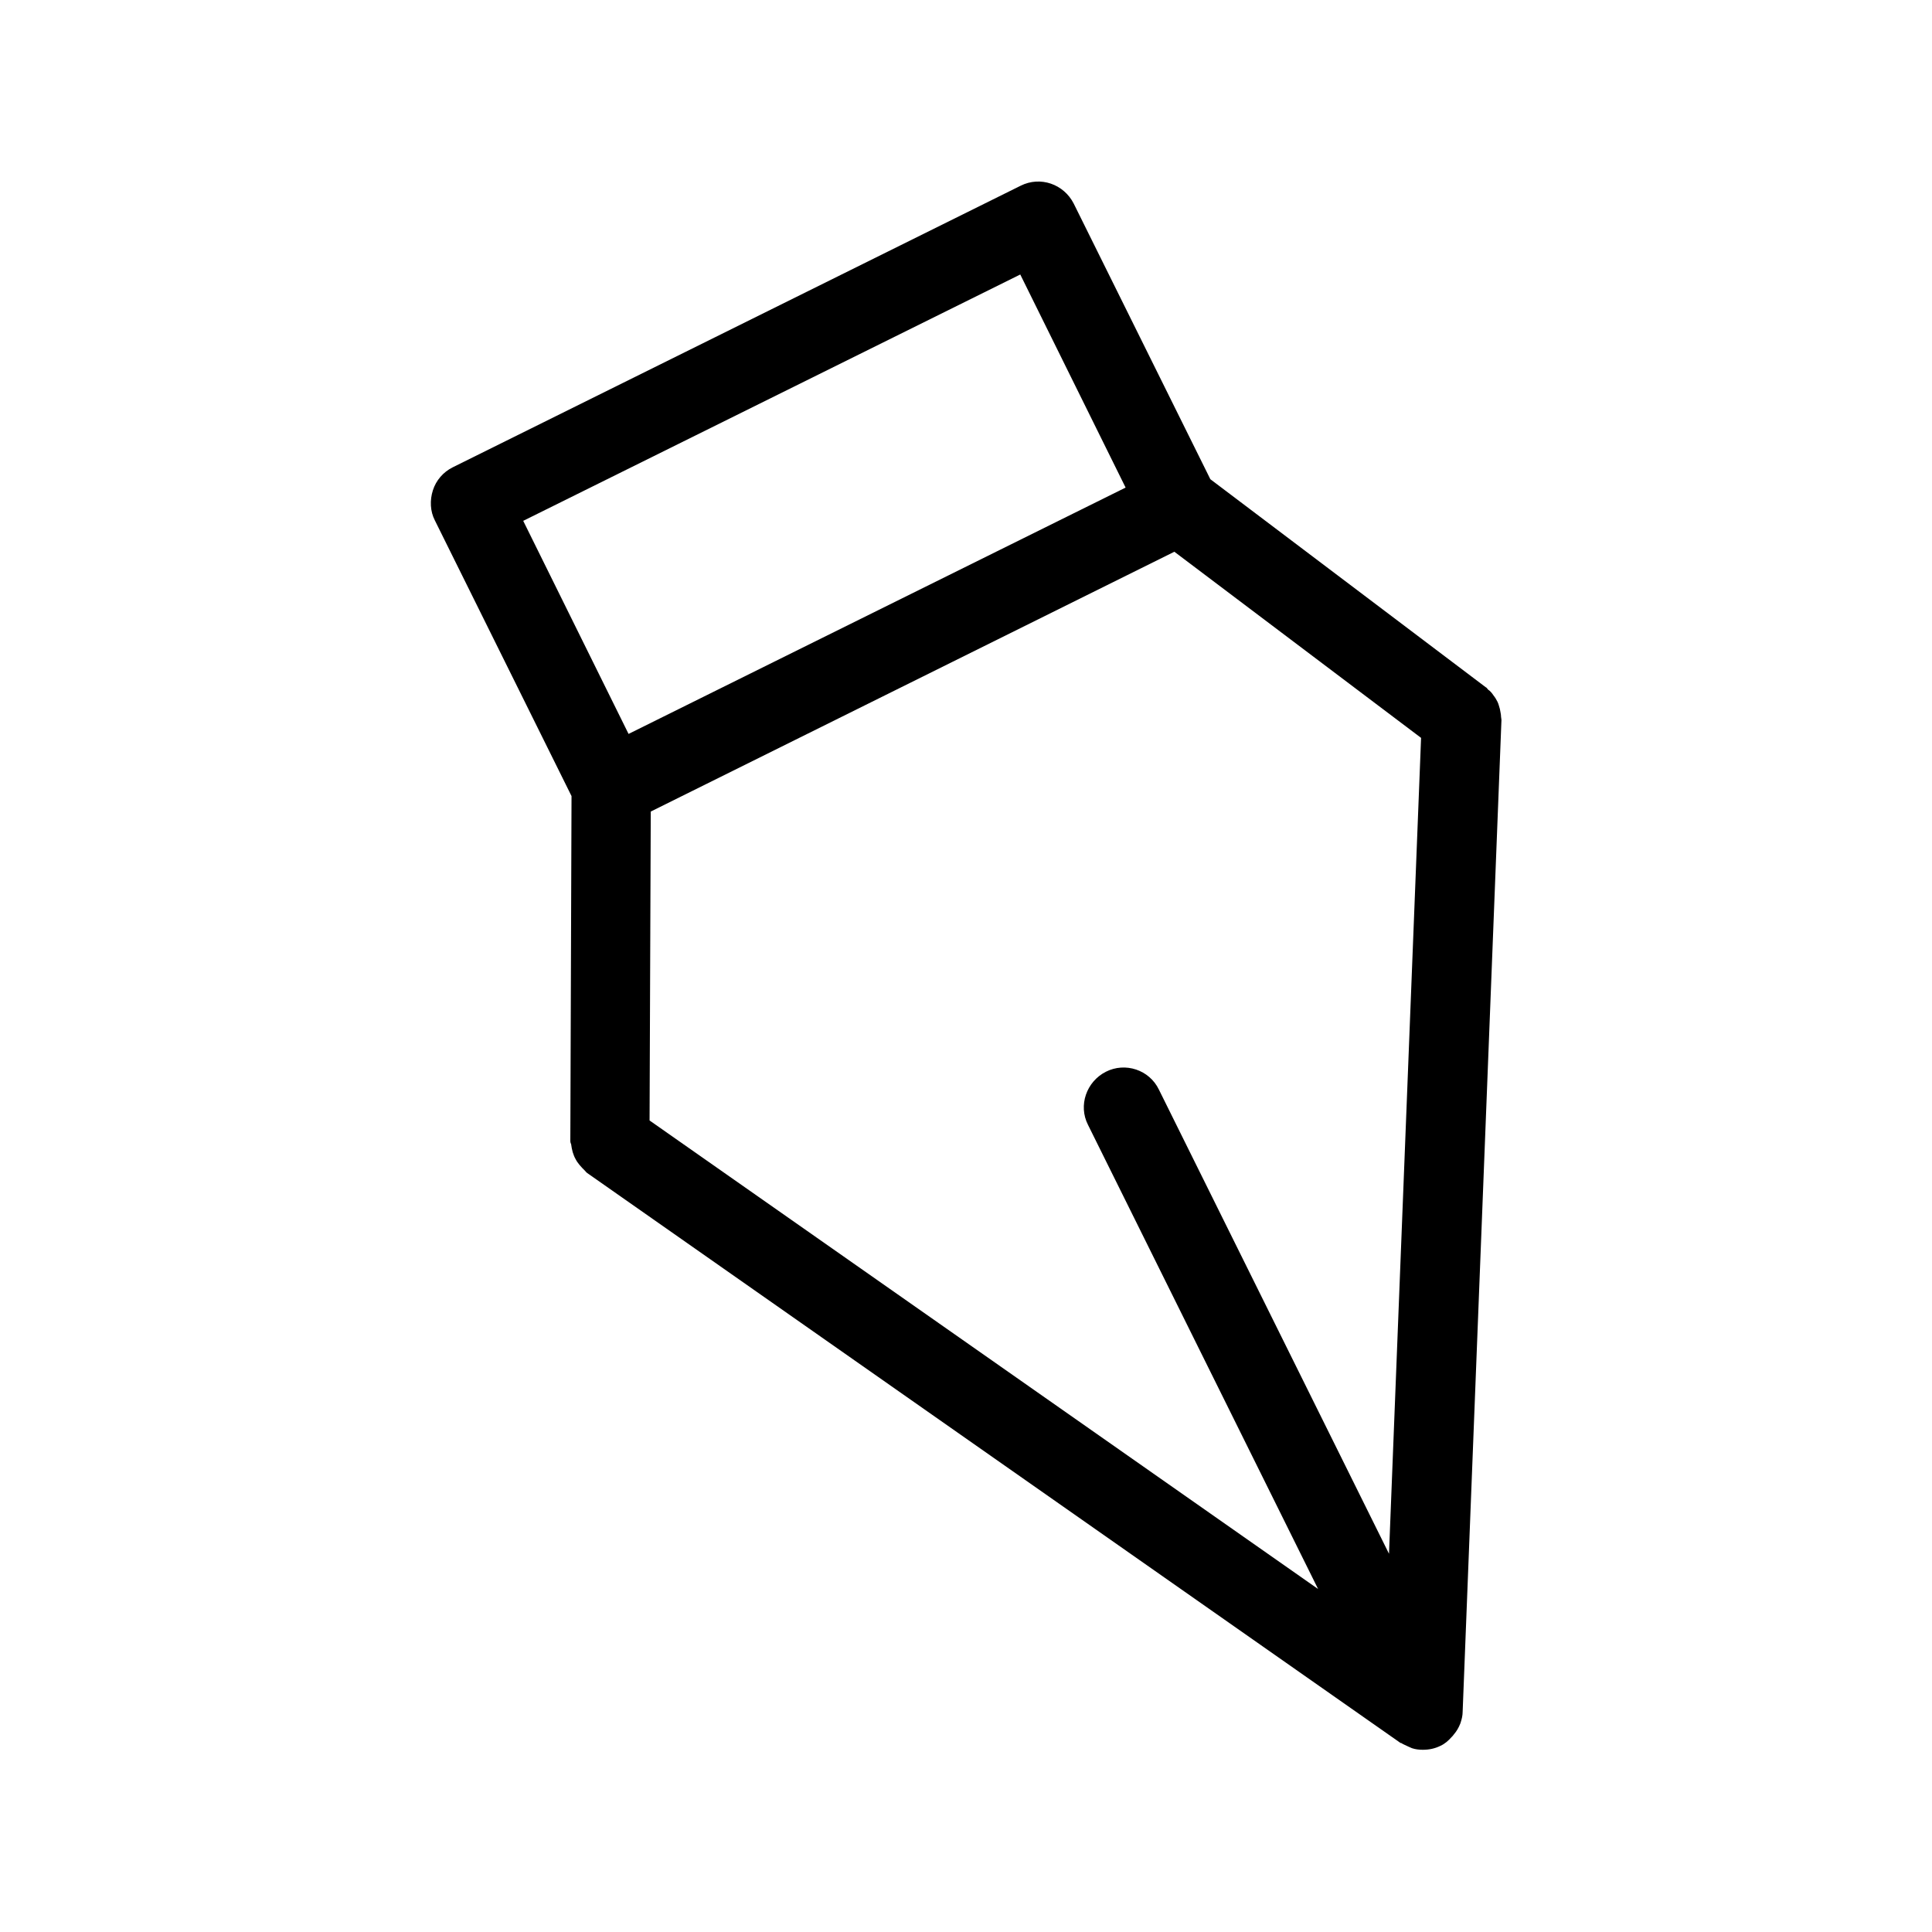
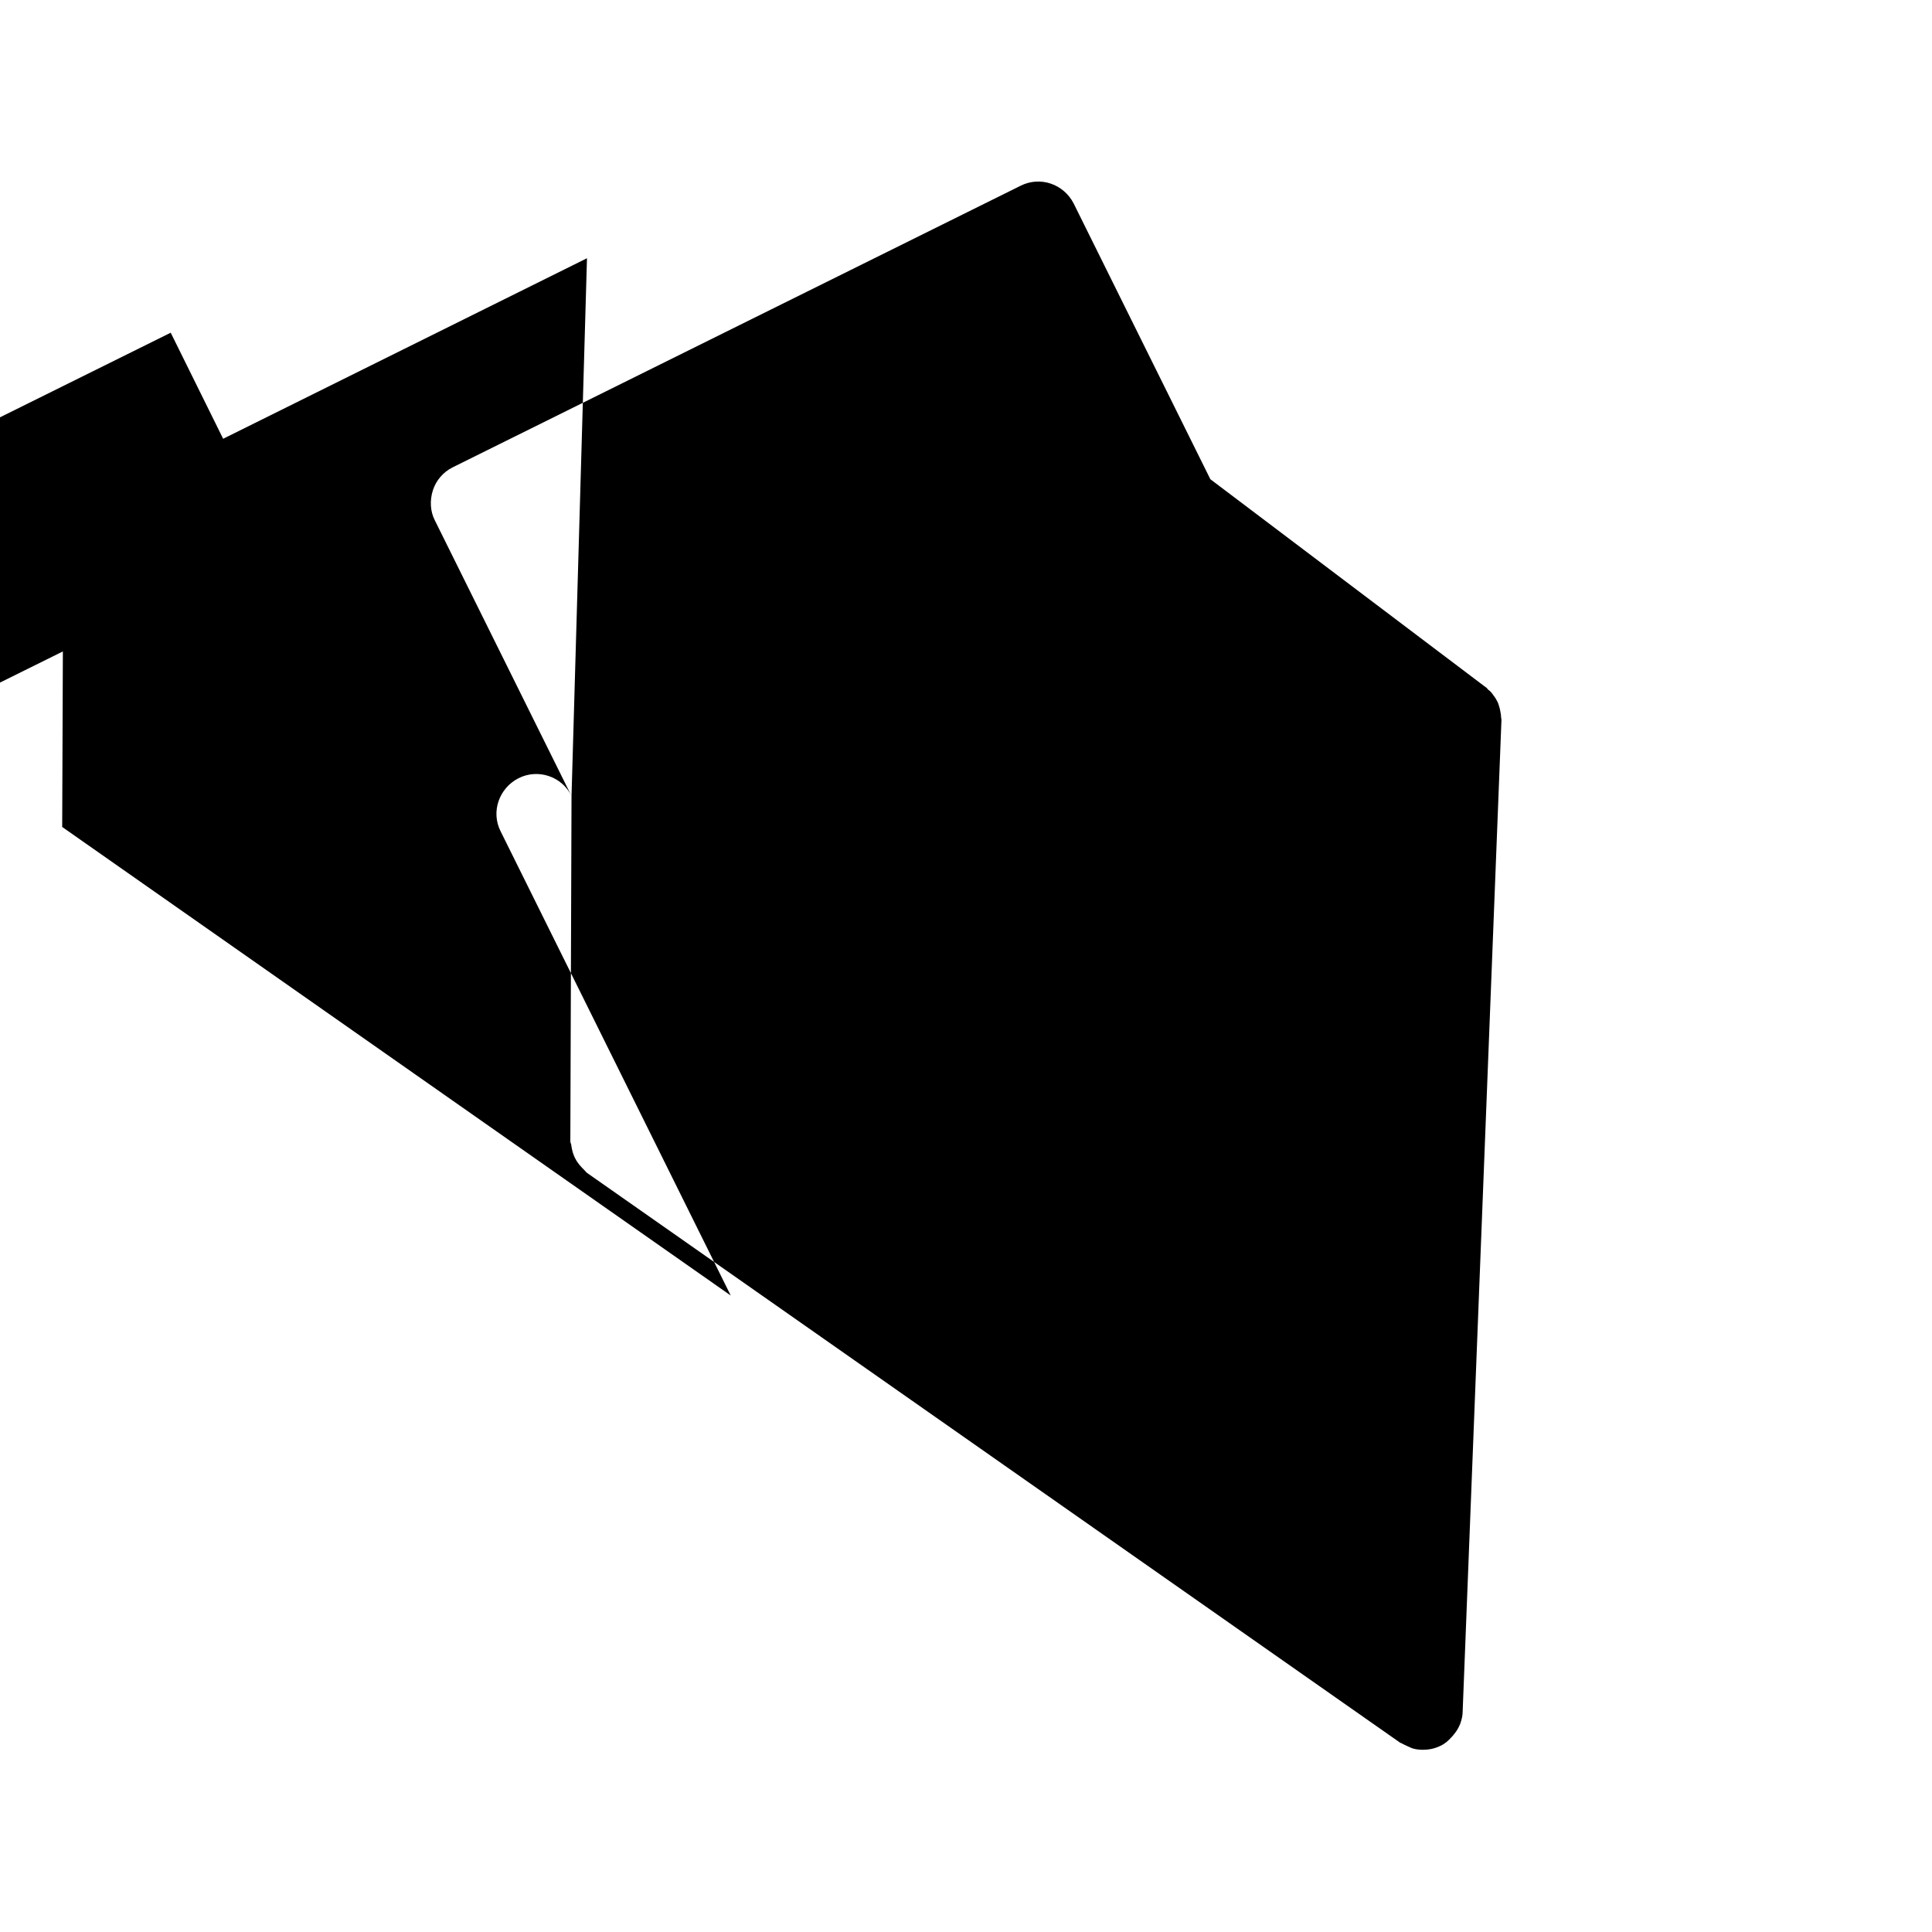
<svg xmlns="http://www.w3.org/2000/svg" fill="#000000" width="800px" height="800px" version="1.1" viewBox="144 144 512 512">
-   <path d="m295.46 354.97-0.316 91.422c0 0.316 0.105 0.629 0.211 0.84 0.105 0.734 0.211 1.363 0.418 2.098 0.211 0.629 0.418 1.258 0.734 1.785 0.316 0.629 0.629 1.051 1.051 1.574 0.418 0.523 0.945 1.051 1.469 1.574 0.211 0.211 0.316 0.418 0.629 0.629l215.38 150.93c0.105 0.105 0.211 0.105 0.316 0.105 0.629 0.418 1.258 0.629 1.891 0.945 0.316 0.105 0.629 0.316 0.945 0.418 0.945 0.316 1.891 0.418 2.832 0.418h0.105c1.574 0 3.148-0.316 4.617-1.051 1.156-0.523 2.098-1.363 2.938-2.309 0.211-0.211 0.418-0.418 0.629-0.734 0.734-0.84 1.258-1.785 1.68-2.832 0-0.105 0.105-0.211 0.105-0.316 0.316-0.945 0.523-1.891 0.523-2.832l10.285-262.82c0-0.316-0.105-0.629-0.105-0.84 0-0.734-0.211-1.363-0.316-2.098-0.211-0.629-0.316-1.258-0.629-1.891-0.316-0.629-0.629-1.156-1.051-1.68-0.418-0.629-0.84-1.156-1.469-1.574-0.211-0.211-0.316-0.523-0.629-0.629l-72.949-55.105-36.211-73.051c-2.625-5.144-8.816-7.348-14.066-4.723l-150.51 74.625c-2.519 1.258-4.41 3.465-5.246 6.086-0.84 2.625-0.734 5.562 0.523 7.977zm225.14-15.426-8.5 216.22-60.98-123.01c-2.519-5.246-8.922-7.348-14.066-4.723s-7.348 8.922-4.723 14.066l60.98 123.01-177.17-124.17 0.316-81.867 138.76-68.852zm-106.22-122.8 27.918 56.469-93.414 46.289-38.309 18.996-27.918-56.469z" />
+   <path d="m295.46 354.97-0.316 91.422c0 0.316 0.105 0.629 0.211 0.84 0.105 0.734 0.211 1.363 0.418 2.098 0.211 0.629 0.418 1.258 0.734 1.785 0.316 0.629 0.629 1.051 1.051 1.574 0.418 0.523 0.945 1.051 1.469 1.574 0.211 0.211 0.316 0.418 0.629 0.629l215.38 150.93c0.105 0.105 0.211 0.105 0.316 0.105 0.629 0.418 1.258 0.629 1.891 0.945 0.316 0.105 0.629 0.316 0.945 0.418 0.945 0.316 1.891 0.418 2.832 0.418h0.105c1.574 0 3.148-0.316 4.617-1.051 1.156-0.523 2.098-1.363 2.938-2.309 0.211-0.211 0.418-0.418 0.629-0.734 0.734-0.84 1.258-1.785 1.68-2.832 0-0.105 0.105-0.211 0.105-0.316 0.316-0.945 0.523-1.891 0.523-2.832l10.285-262.82c0-0.316-0.105-0.629-0.105-0.84 0-0.734-0.211-1.363-0.316-2.098-0.211-0.629-0.316-1.258-0.629-1.891-0.316-0.629-0.629-1.156-1.051-1.68-0.418-0.629-0.84-1.156-1.469-1.574-0.211-0.211-0.316-0.523-0.629-0.629l-72.949-55.105-36.211-73.051c-2.625-5.144-8.816-7.348-14.066-4.723l-150.51 74.625c-2.519 1.258-4.41 3.465-5.246 6.086-0.84 2.625-0.734 5.562 0.523 7.977zc-2.519-5.246-8.922-7.348-14.066-4.723s-7.348 8.922-4.723 14.066l60.98 123.01-177.17-124.17 0.316-81.867 138.76-68.852zm-106.22-122.8 27.918 56.469-93.414 46.289-38.309 18.996-27.918-56.469z" />
</svg>